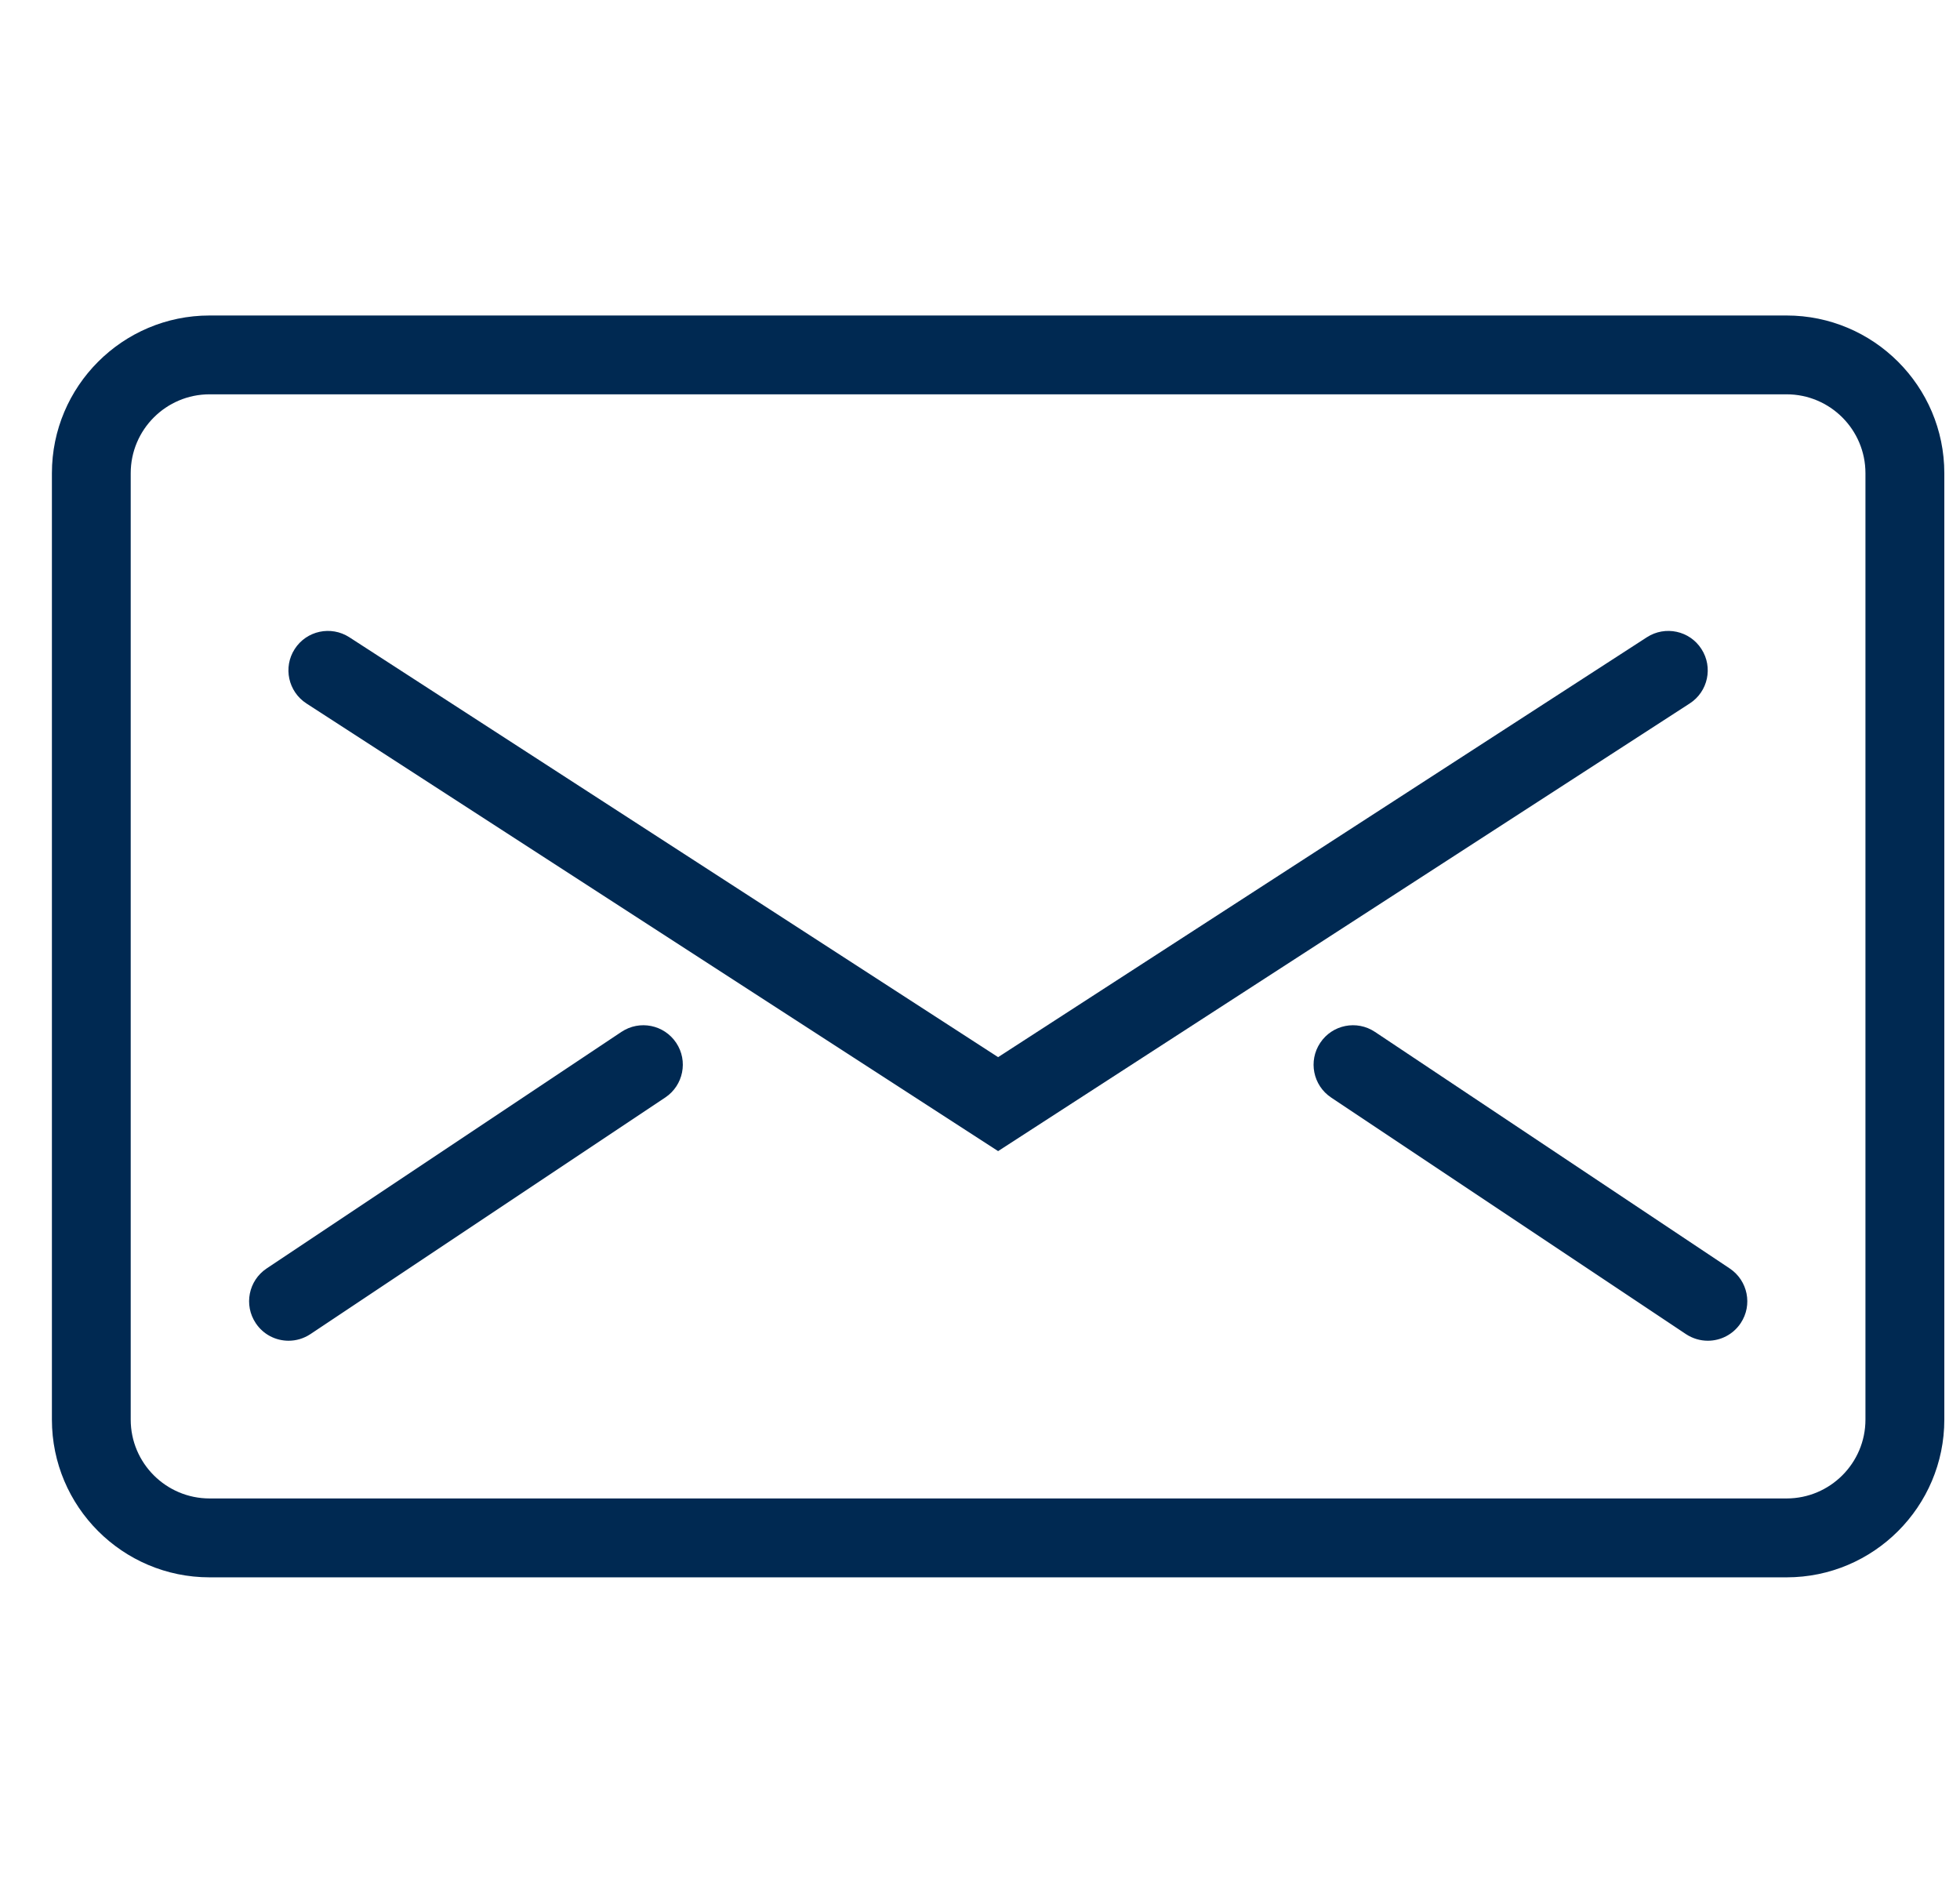
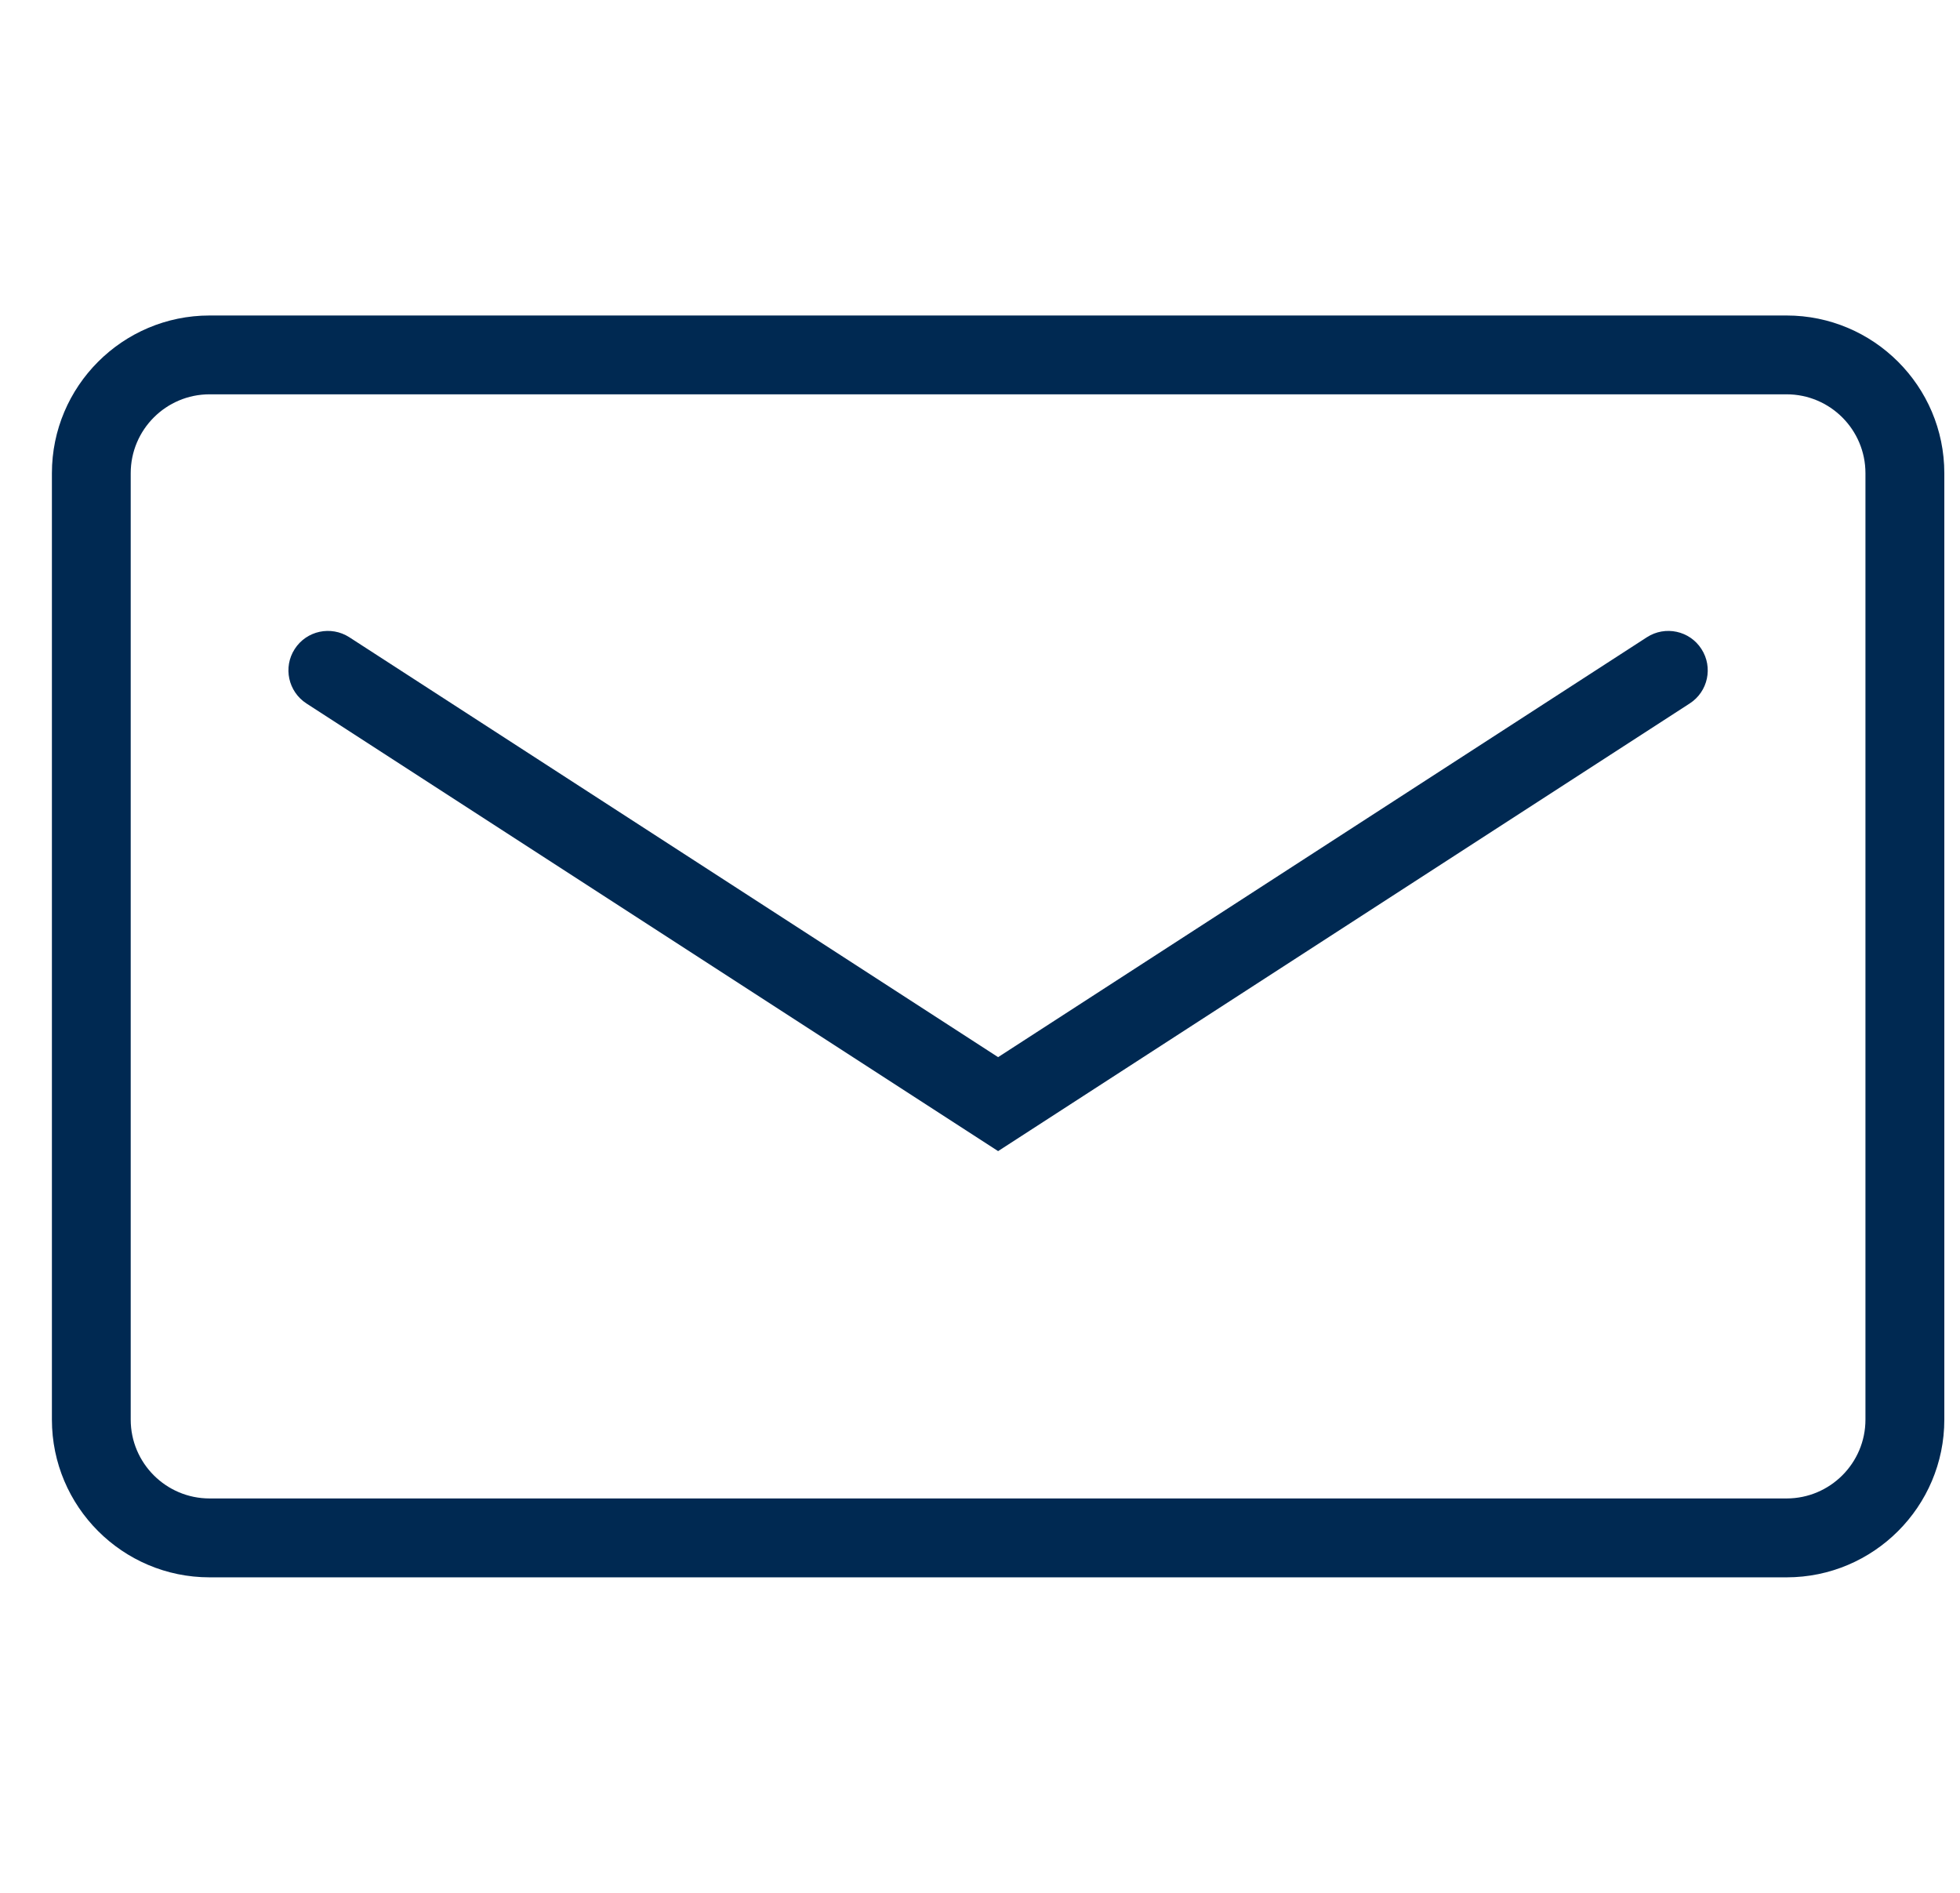
<svg xmlns="http://www.w3.org/2000/svg" width="29" height="28" viewBox="0 0 29 28" fill="none">
  <g clip-path="url(#clip0_365_16061)">
    <path d="M26.434 23.333H3.101C1.814 23.333 0.768 22.287 0.768 21V7C0.768 5.713 1.814 4.667 3.101 4.667H26.434C27.721 4.667 28.768 5.713 28.768 7V21C28.768 22.287 27.721 23.333 26.434 23.333ZM3.101 5.833C2.457 5.833 1.934 6.356 1.934 7V21C1.934 21.643 2.457 22.166 3.101 22.166H26.434C27.078 22.166 27.601 21.643 27.601 21V7C27.601 6.356 27.078 5.833 26.434 5.833H3.101Z" fill="#002952" />
    <path d="M14.768 17.028L4.534 10.406C4.264 10.231 4.186 9.87 4.361 9.6C4.536 9.329 4.897 9.252 5.168 9.426L14.768 15.638L24.368 9.426C24.638 9.252 25 9.329 25.174 9.6C25.349 9.87 25.272 10.231 25.001 10.406L14.768 17.028Z" fill="#002952" />
-     <path d="M4.27 19.833C4.081 19.833 3.896 19.742 3.784 19.573C3.605 19.305 3.677 18.943 3.945 18.764L9.195 15.264C9.464 15.085 9.826 15.158 10.005 15.426C10.184 15.694 10.111 16.056 9.843 16.235L4.593 19.735C4.493 19.801 4.381 19.833 4.27 19.833Z" fill="#002952" />
-     <path d="M25.269 19.833C25.158 19.833 25.045 19.801 24.945 19.735L19.695 16.235C19.427 16.056 19.355 15.694 19.534 15.426C19.712 15.158 20.074 15.085 20.343 15.264L25.593 18.764C25.861 18.943 25.934 19.305 25.755 19.573C25.642 19.742 25.457 19.833 25.269 19.833Z" fill="#002952" />
  </g>
  <defs>
    <clipPath id="clip0_365_16061">
      <rect width="28" height="28" fill="white" transform="translate(0.77)" />
    </clipPath>
  </defs>
</svg>